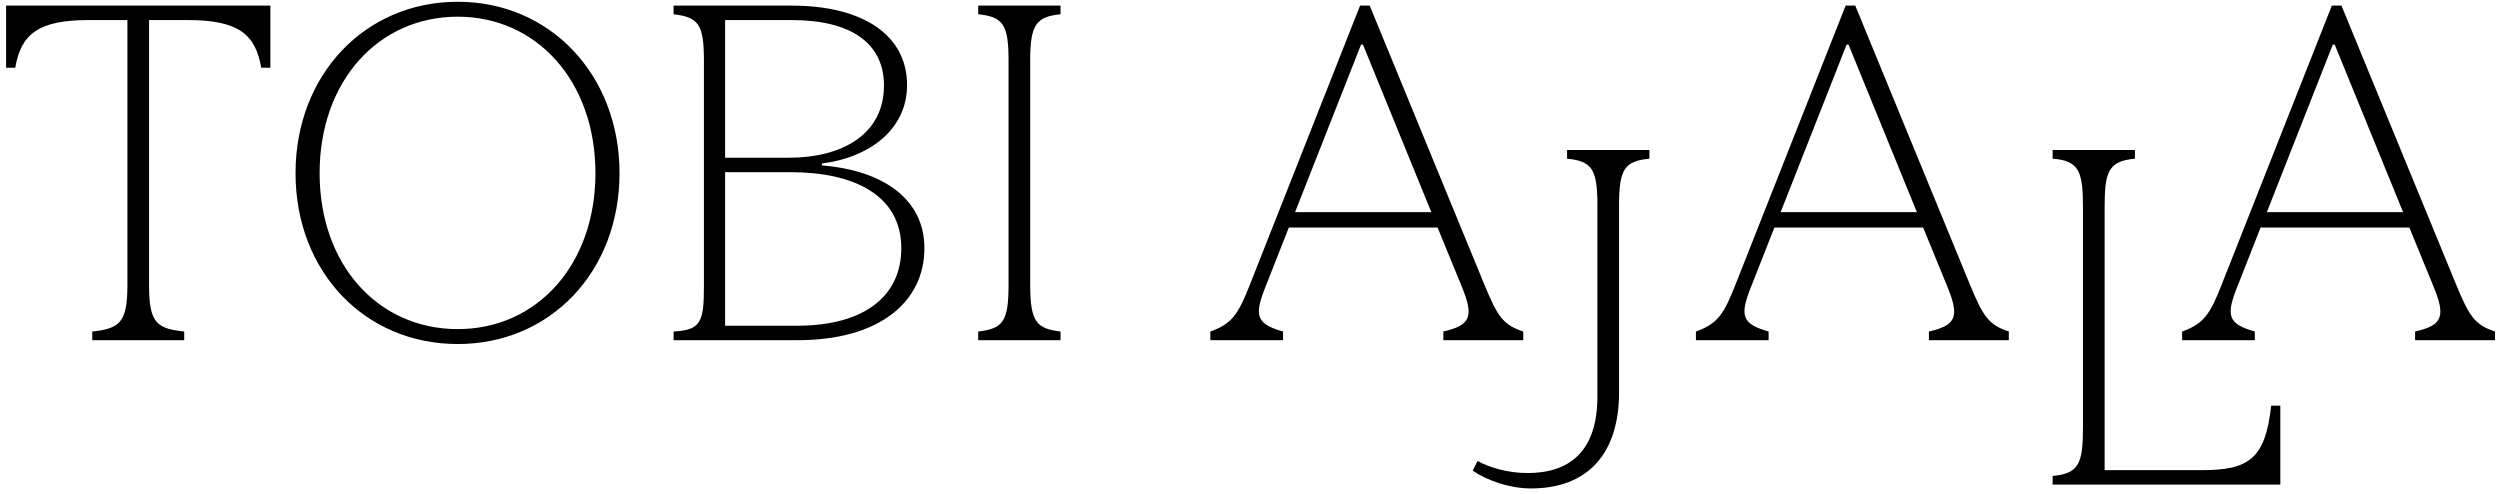
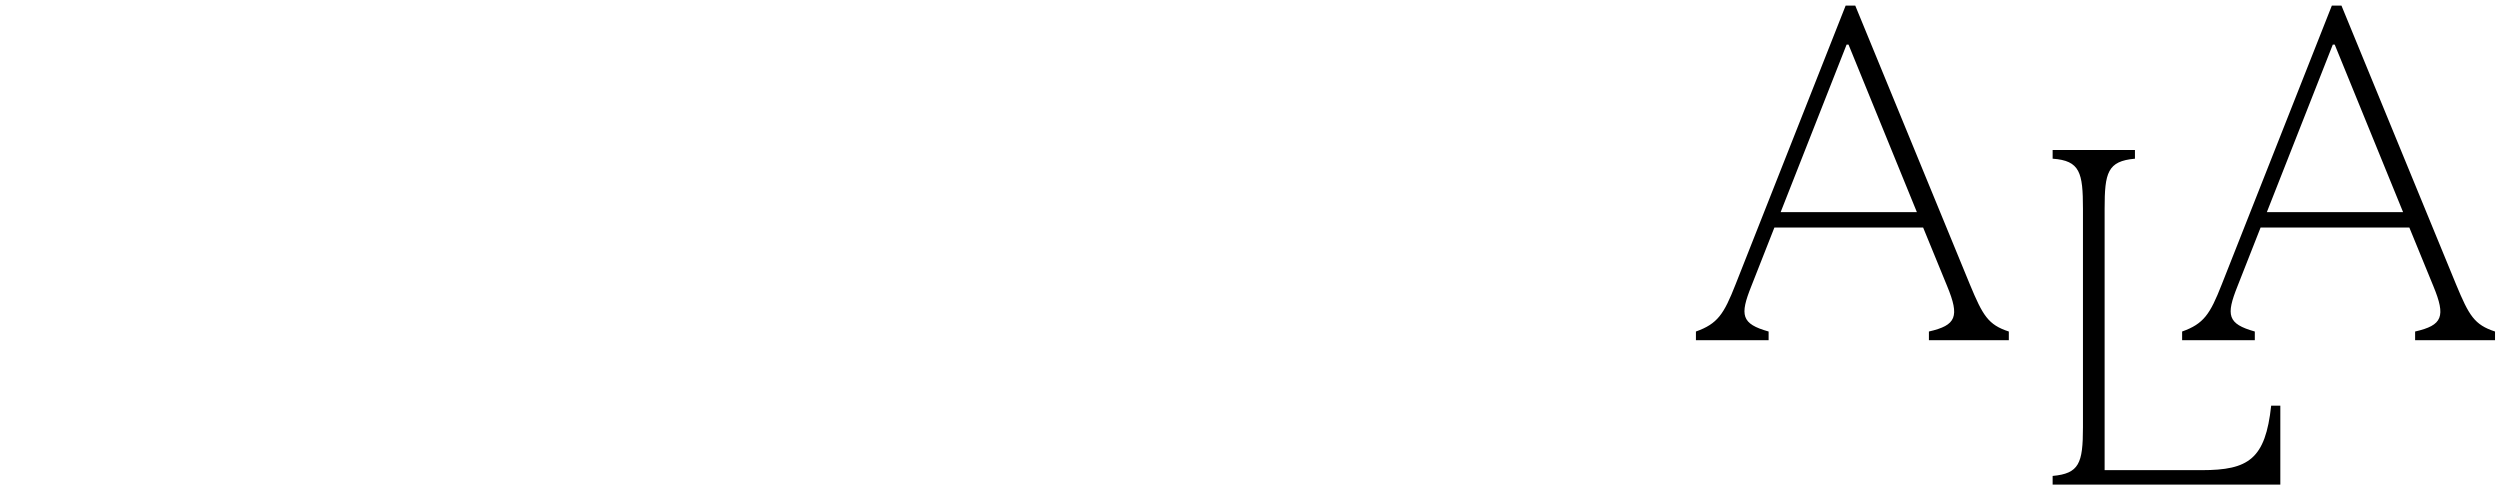
<svg xmlns="http://www.w3.org/2000/svg" width="1558" height="308" viewBox="0 0 1558 308" fill="none">
  <g clip-path="url(#clip0_1_2)">
    <path d="M1156.2 3.5L1227.6 177.2C1235.7 196.7 1239 202.4 1251.9 206.6V212H1202.1V206.6C1219.2 202.7 1221.3 197.3 1213.5 178.4L1198.5 141.8H1105.8L1091.4 178.4C1084.2 196.4 1085.1 201.8 1102.2 206.6V212H1056.9V206.6C1070.4 201.8 1074.3 195.8 1081.5 177.5L1150.2 3.5H1156.2ZM1150.8 27.8L1109.7 132.2H1194.6L1152 27.8H1150.8Z" fill="black" />
    <path d="M1459.2 3.5L1530.6 177.2C1538.7 196.7 1542 202.4 1554.9 206.6V212H1505.1V206.6C1522.2 202.7 1524.3 197.3 1516.5 178.4L1501.5 141.8H1408.8L1394.4 178.4C1387.2 196.4 1388.1 201.8 1405.2 206.6V212H1359.9V206.6C1373.4 201.8 1377.3 195.8 1384.5 177.5L1453.2 3.5H1459.2ZM1453.8 27.8L1412.7 132.2H1497.6L1455 27.8H1453.8Z" fill="black" />
-     <path d="M954.1 304.4C940.6 304.4 926.5 299.3 917.8 293.3L920.8 287.3C928 291.2 939.4 294.8 952 294.8C977.5 294.8 995.5 281.9 995.5 247.1V127.7C995.5 105.2 991.9 100.4 976.6 98.9V93.5H1027.9V98.9C1012.6 100.4 1009 105.2 1009 127.7V244.4C1009 283.7 988.6 304.4 954.1 304.4Z" fill="black" />
    <path d="M1279.2 302V296.6C1295.7 295.1 1298.1 288.8 1298.1 266.3V130.1C1298.1 107.6 1296.3 100.1 1279.2 98.9V93.5H1330.5V98.9C1313.4 100.4 1311.6 107.6 1311.6 130.1V293H1372.2C1401.3 293 1411.8 286.1 1415.4 252.8H1421.1V302H1279.2Z" fill="black" />
-     <path d="M57.5 212V206.6C74.6 204.8 79.4 200.9 79.4 177.8V12.5H55.4C23.9 12.5 13.1 21.2 9.5 42.2H3.8V3.5H168.5V42.2H162.8C159.2 21.2 148.4 12.5 116.9 12.5H92.9V177.8C92.9 200.9 97.4 204.8 114.8 206.6V212H57.5ZM285.28 214.4C227.38 214.4 184.18 169.4 184.18 107.9C184.18 46.7 227.38 1.1 285.28 1.1C342.88 1.1 386.08 46.7 386.08 107.9C386.08 169.4 342.88 214.4 285.28 214.4ZM285.28 205.1C334.48 205.1 371.08 165.2 371.08 107.9C371.08 50.6 334.48 10.4 285.28 10.4C235.78 10.4 199.18 50.6 199.18 107.9C199.18 165.2 235.78 205.1 285.28 205.1ZM419.79 212V206.6C436.89 205.7 438.69 200.6 438.69 178.1V38C438.69 15.2 435.39 10.7 419.79 8.9V3.5H493.29C538.59 3.5 565.29 22.4 565.29 53C565.29 80 542.79 98 512.19 101.9V103.1C549.99 106.1 576.09 123.8 576.09 154.7C576.09 188 548.19 212 497.19 212H419.79ZM451.89 98.3H491.49C525.09 98.3 550.89 83.6 550.89 53.3C550.89 27.2 530.79 12.5 493.29 12.5H451.89V98.3ZM492.69 107.3H451.89V203H496.59C538.89 203 561.69 184.4 561.69 154.7C561.69 121.7 532.29 107.3 492.69 107.3ZM609.627 212V206.6C624.927 204.8 628.527 200.6 628.527 177.5V37.4C628.527 15.2 624.927 10.4 609.627 8.9V3.5H660.927V8.9C645.927 10.4 642.027 15.2 642.027 37.4V177.5C642.027 200.6 645.927 204.8 660.927 206.6V212H609.627ZM853.595 3.5L924.995 177.2C933.095 196.7 936.395 202.4 949.295 206.6V212H899.495V206.6C916.595 202.7 918.695 197.3 910.895 178.4L895.895 141.8H803.195L788.795 178.4C781.595 196.4 782.495 201.8 799.595 206.6V212H754.295V206.6C767.795 201.8 771.695 195.8 778.895 177.5L847.595 3.5H853.595ZM848.195 27.8L807.095 132.2H891.995L849.395 27.8H848.195Z" fill="black" />
  </g>
  <defs>
    <clipPath id="clip0_1_2">
      <rect width="1558" height="308" fill="white" />
    </clipPath>
  </defs>
</svg>